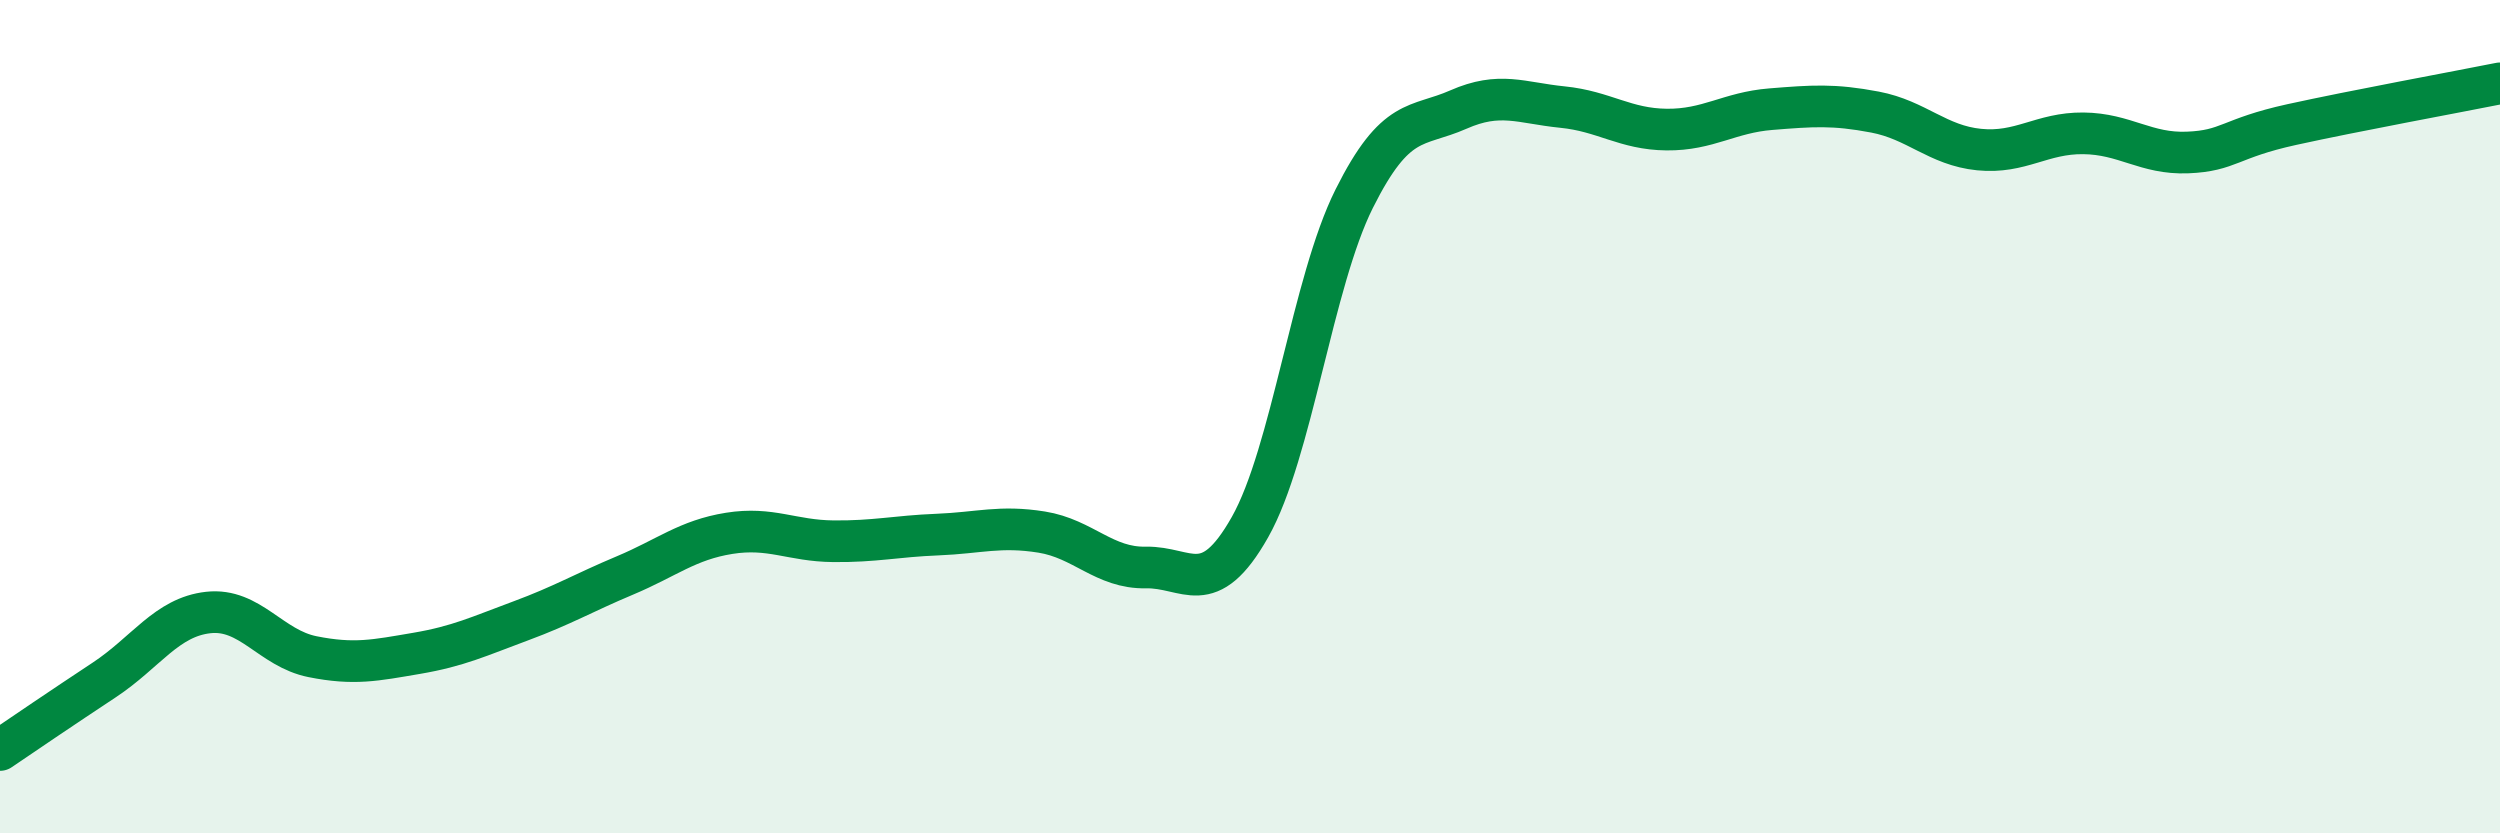
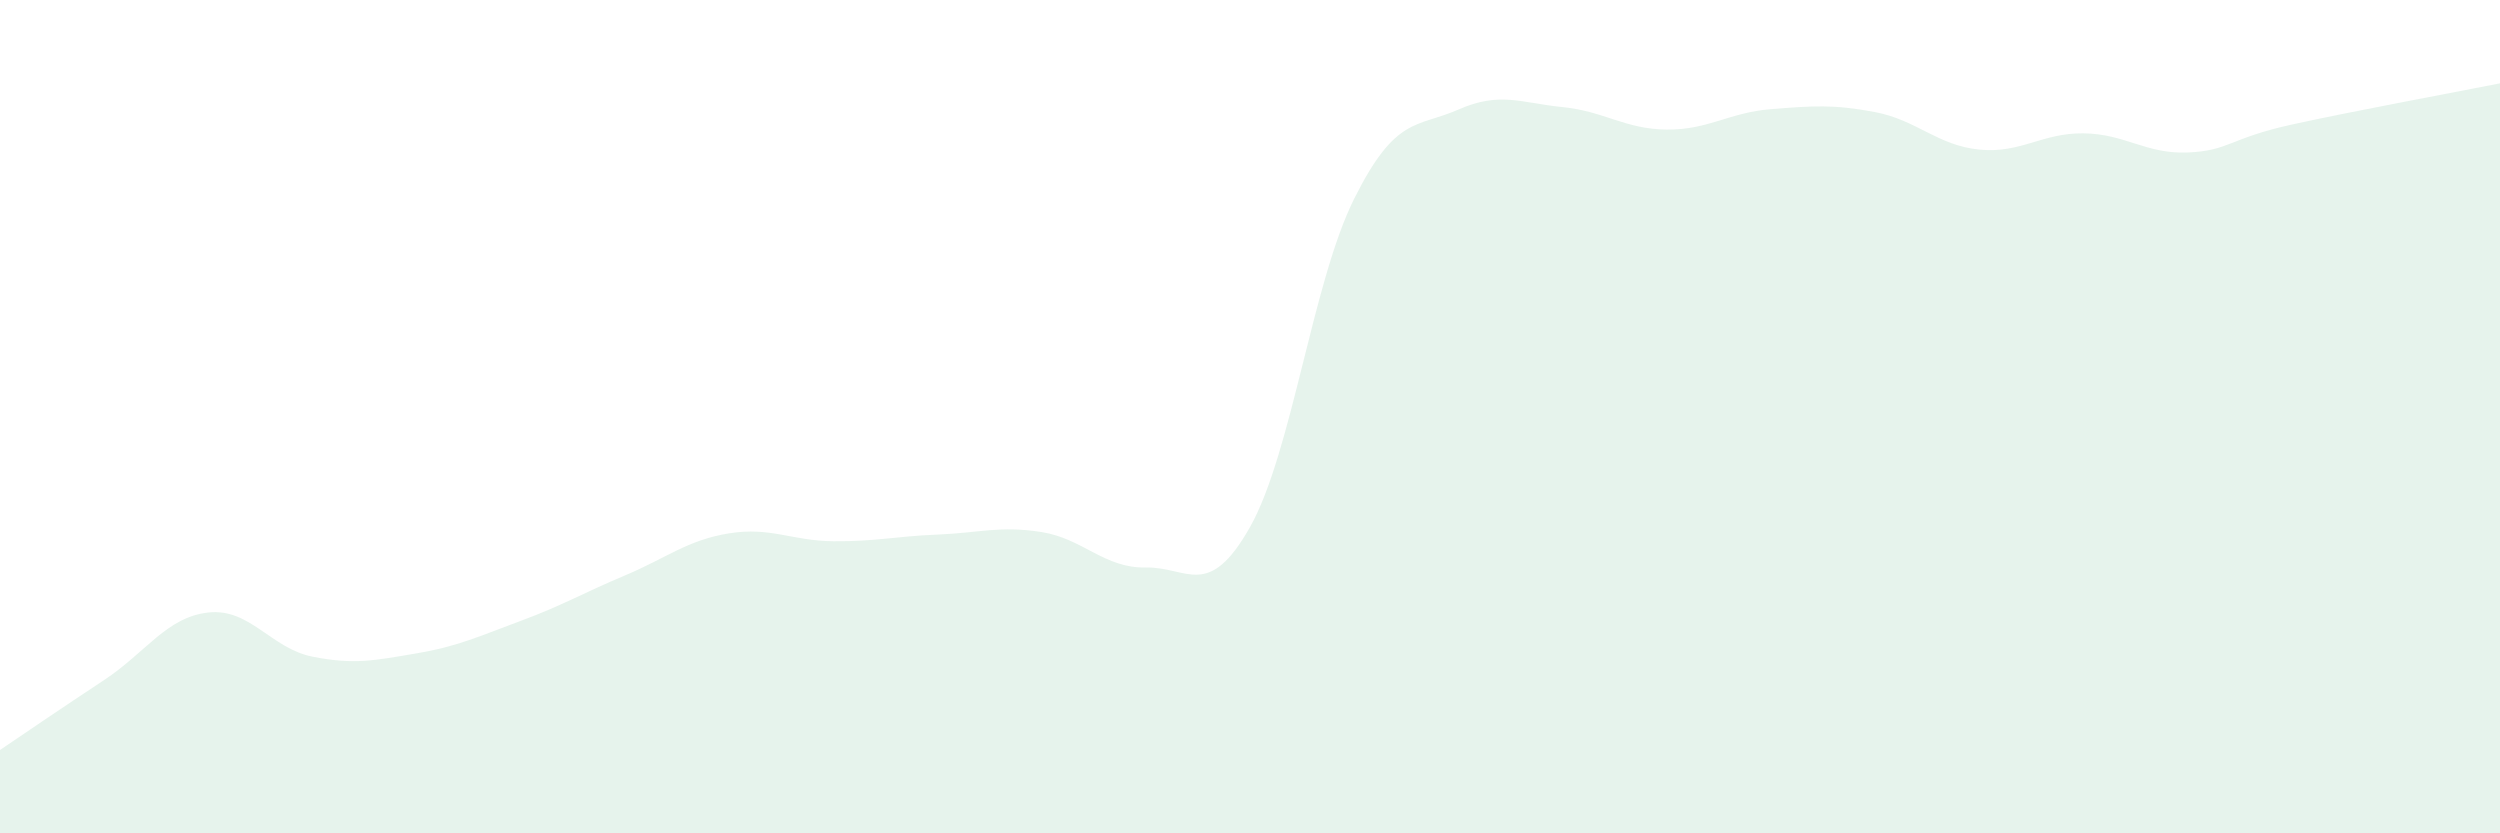
<svg xmlns="http://www.w3.org/2000/svg" width="60" height="20" viewBox="0 0 60 20">
  <path d="M 0,18 C 0.5,17.66 1.5,16.98 2.5,16.32 C 3.5,15.66 4,14.81 5,14.7 C 6,14.59 6.5,15.56 7.5,15.76 C 8.5,15.96 9,15.85 10,15.68 C 11,15.51 11.5,15.27 12.5,14.9 C 13.5,14.53 14,14.23 15,13.81 C 16,13.39 16.5,12.96 17.5,12.8 C 18.5,12.64 19,12.98 20,12.99 C 21,13 21.5,12.87 22.5,12.83 C 23.5,12.79 24,12.61 25,12.77 C 26,12.93 26.5,13.64 27.5,13.62 C 28.5,13.6 29,14.42 30,12.65 C 31,10.88 31.5,6.77 32.5,4.77 C 33.5,2.77 34,3.07 35,2.63 C 36,2.19 36.5,2.47 37.5,2.57 C 38.5,2.67 39,3.1 40,3.11 C 41,3.12 41.5,2.7 42.5,2.62 C 43.5,2.54 44,2.5 45,2.69 C 46,2.88 46.5,3.49 47.5,3.59 C 48.5,3.69 49,3.19 50,3.2 C 51,3.21 51.5,3.7 52.5,3.66 C 53.5,3.62 53.5,3.32 55,2.99 C 56.5,2.66 59,2.2 60,2L60 20L0 20Z" fill="#008740" opacity="0.1" stroke-linecap="round" stroke-linejoin="round" />
-   <path d="M 0,18 C 0.5,17.66 1.5,16.98 2.5,16.32 C 3.5,15.66 4,14.81 5,14.7 C 6,14.59 6.5,15.56 7.5,15.76 C 8.5,15.96 9,15.85 10,15.68 C 11,15.51 11.5,15.27 12.5,14.9 C 13.5,14.53 14,14.23 15,13.81 C 16,13.39 16.5,12.96 17.5,12.8 C 18.5,12.64 19,12.98 20,12.99 C 21,13 21.5,12.87 22.5,12.83 C 23.5,12.79 24,12.61 25,12.77 C 26,12.93 26.5,13.64 27.5,13.62 C 28.5,13.6 29,14.42 30,12.65 C 31,10.88 31.5,6.77 32.5,4.77 C 33.5,2.77 34,3.07 35,2.63 C 36,2.19 36.5,2.47 37.5,2.57 C 38.5,2.67 39,3.1 40,3.11 C 41,3.12 41.5,2.7 42.5,2.62 C 43.5,2.54 44,2.5 45,2.69 C 46,2.88 46.5,3.49 47.5,3.59 C 48.5,3.69 49,3.19 50,3.2 C 51,3.21 51.5,3.7 52.5,3.66 C 53.5,3.62 53.5,3.32 55,2.99 C 56.5,2.66 59,2.2 60,2" stroke="#008740" stroke-width="1" fill="none" stroke-linecap="round" stroke-linejoin="round" />
</svg>